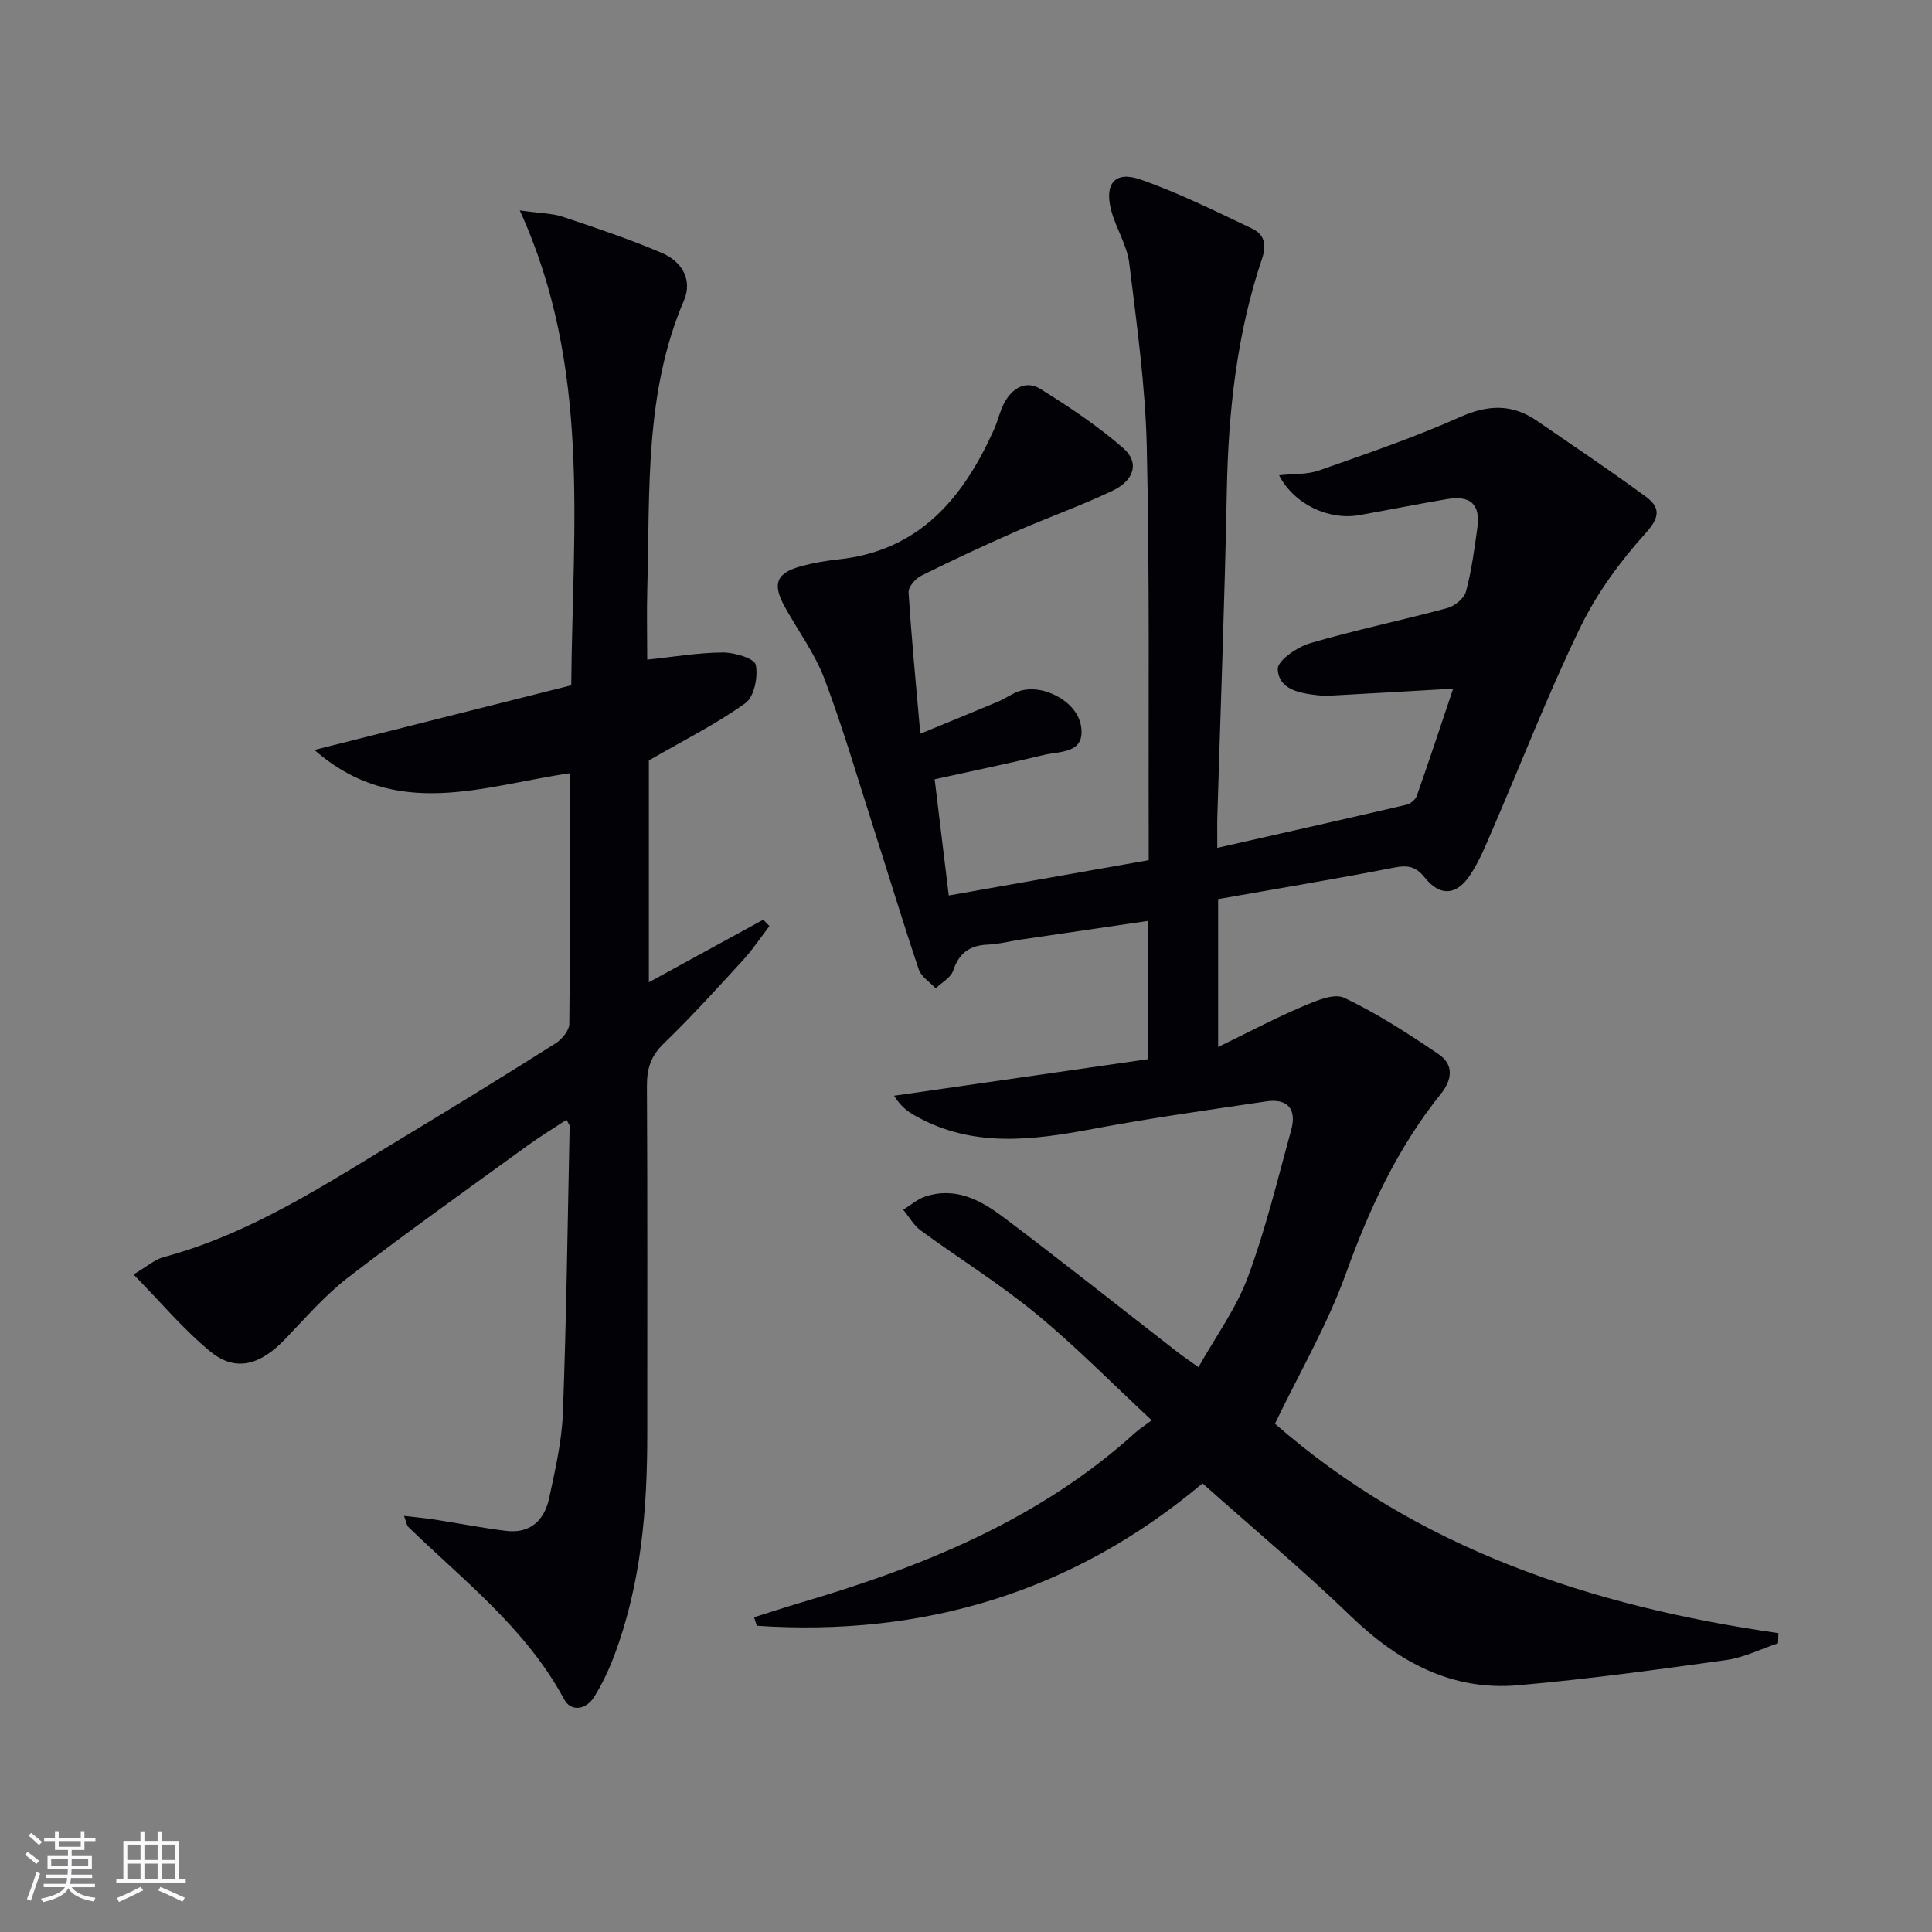
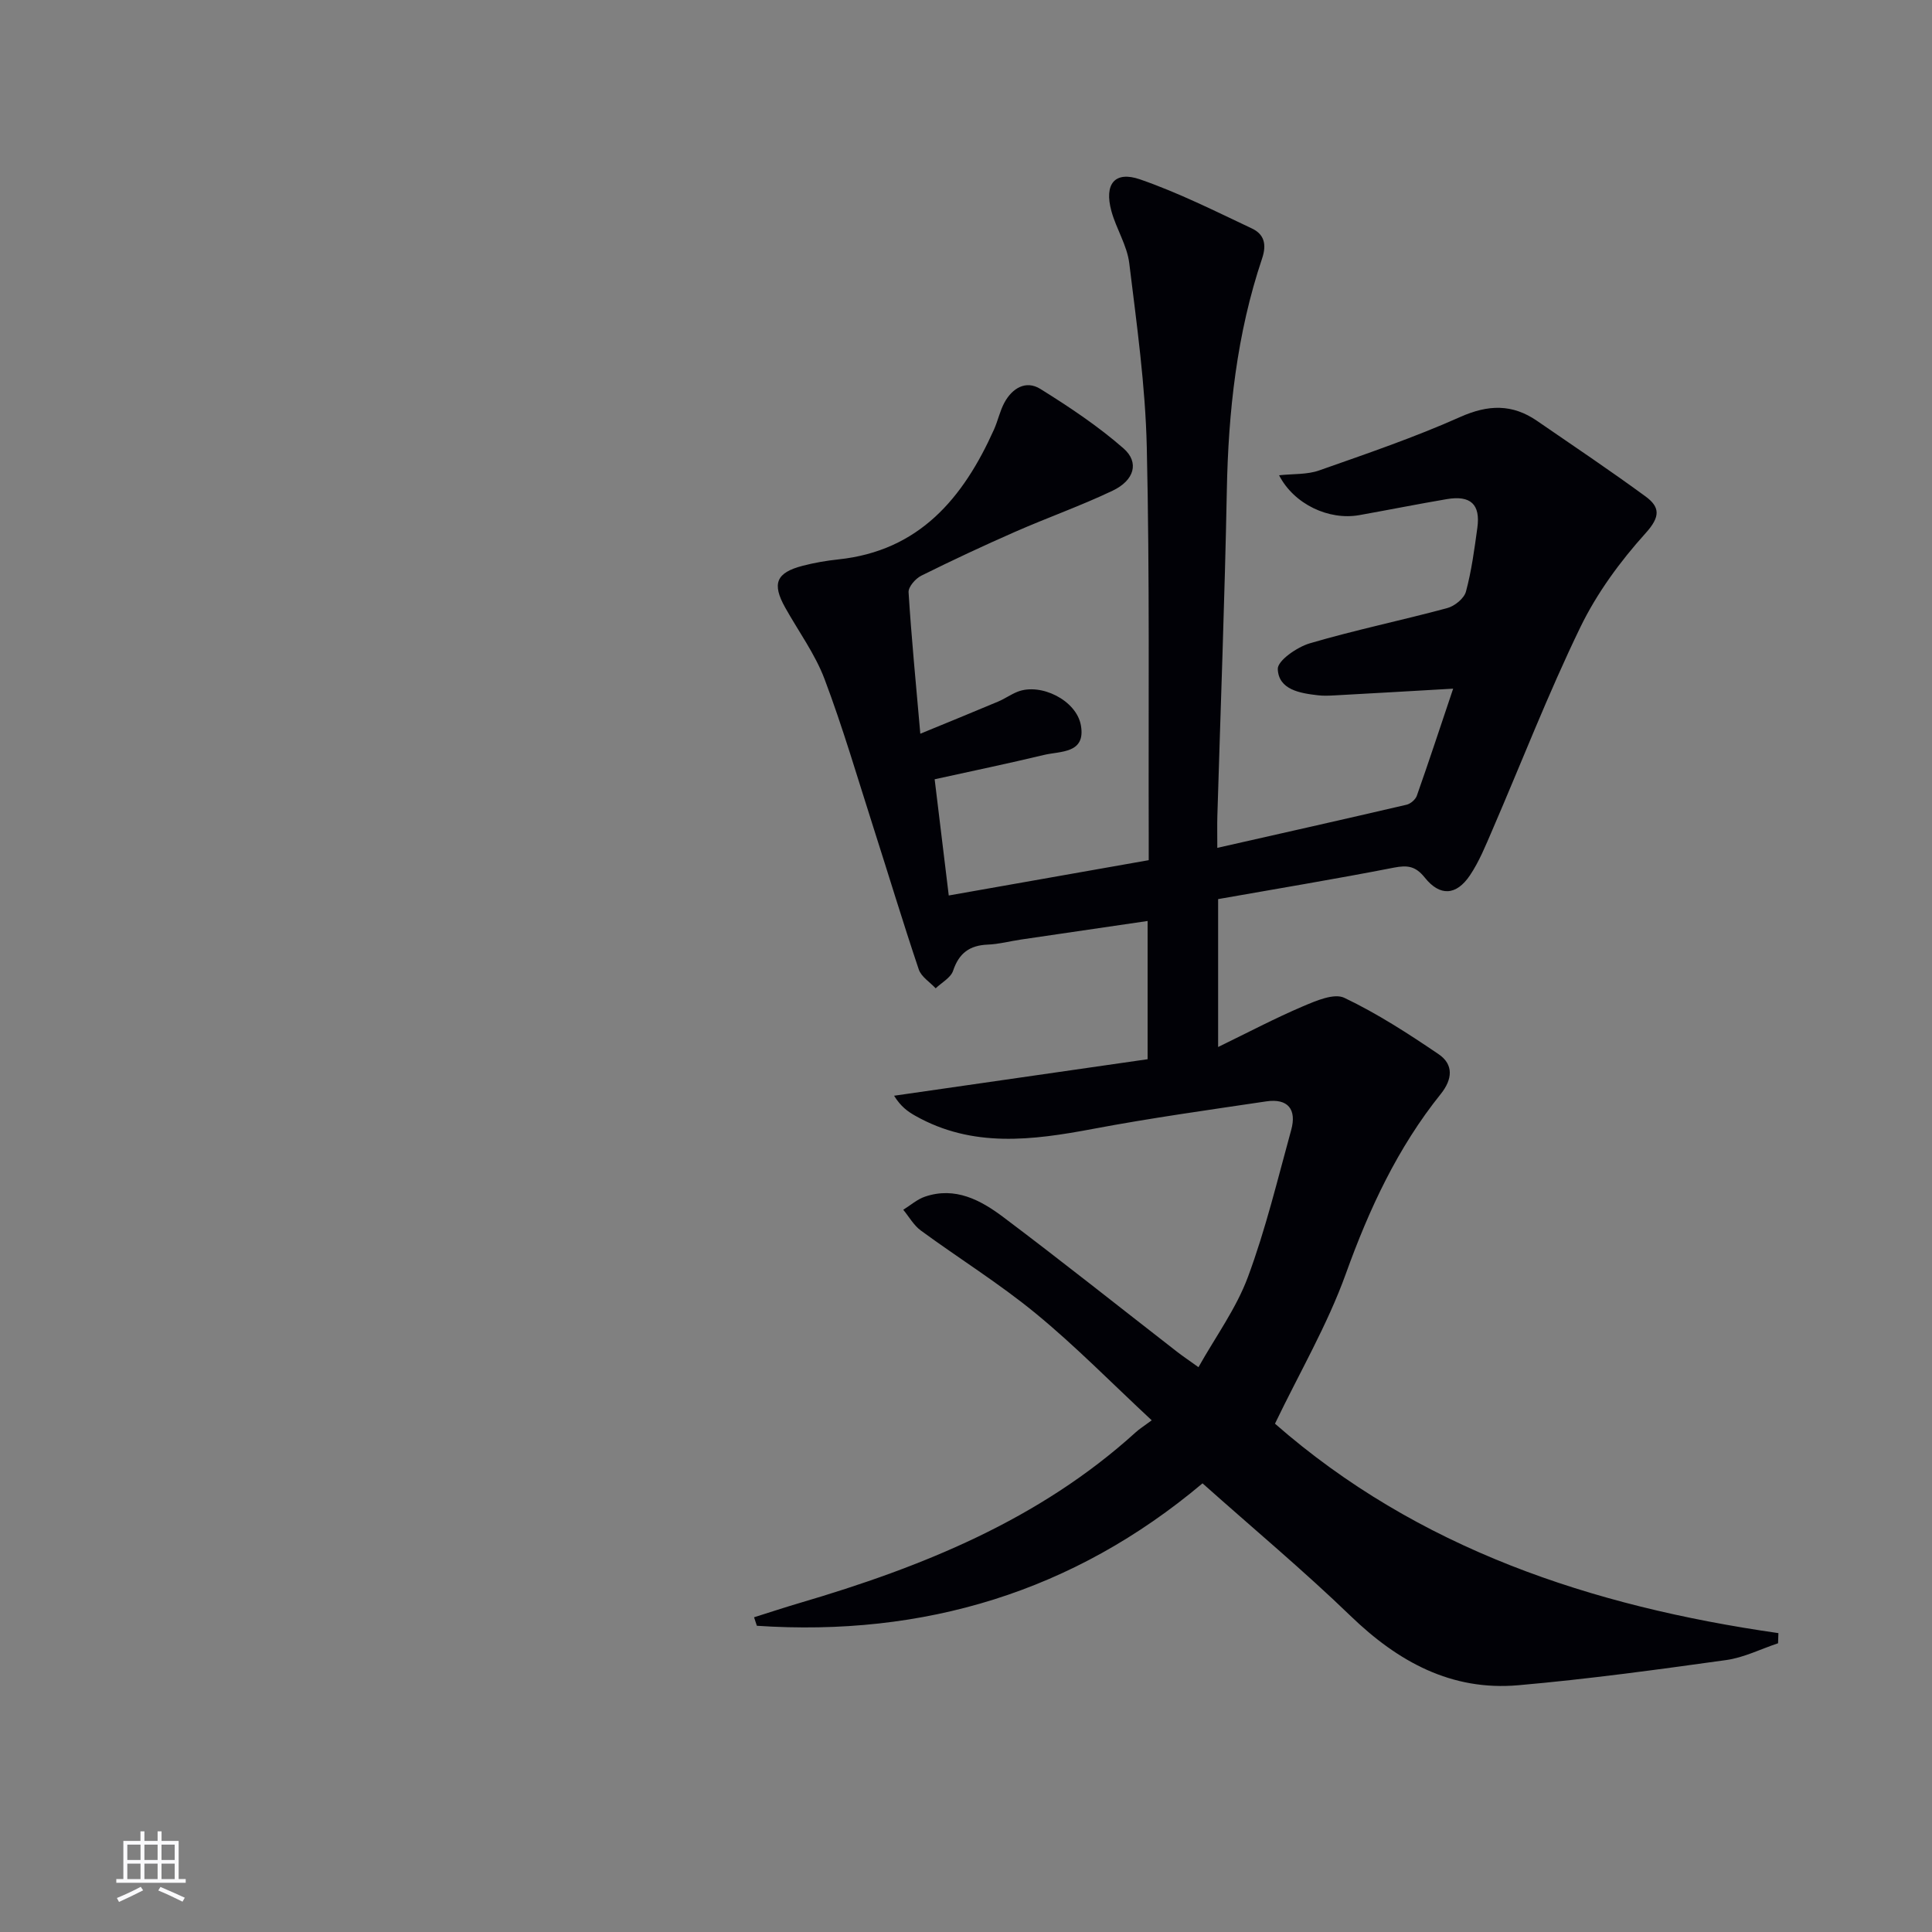
<svg xmlns="http://www.w3.org/2000/svg" enable-background="new 0 0 400 400" viewBox="0 0 400 400">
  <rect x="0" y="0" width="400" height="400" fill="#808080" stroke="none" />
  <path d="m252.2 186.15v30.62c6.33-3.08 11.83-5.98 17.53-8.41 2.71-1.15 6.47-2.79 8.6-1.77 6.82 3.25 13.24 7.41 19.52 11.67 3.14 2.13 2.88 5.2.45 8.23-8.95 11.15-14.83 23.81-19.67 37.26-3.8 10.55-9.56 20.4-14.66 31.01 29.57 25.89 65.52 37.81 104.23 43.36-.02.7-.05 1.4-.07 2.1-3.58 1.19-7.08 2.97-10.76 3.48-14.31 1.99-28.63 3.95-43.02 5.21-13.85 1.22-24.91-4.87-34.73-14.35-9.69-9.36-20.06-18.01-30.65-27.45-26.69 22.47-57.71 31.8-92.27 29.49-.19-.59-.39-1.17-.58-1.76 3.15-.99 6.28-2.03 9.44-2.96 25.39-7.47 49.62-17.22 69.6-35.36.72-.66 1.57-1.18 3.29-2.46-8.37-7.79-15.81-15.39-23.98-22.1-7.55-6.21-15.93-11.41-23.83-17.2-1.47-1.08-2.43-2.84-3.63-4.29 1.5-.93 2.88-2.17 4.51-2.72 6.25-2.12 11.52.72 16.19 4.23 12.1 9.1 23.95 18.54 35.91 27.83 1.18.92 2.42 1.75 4.51 3.25 3.54-6.31 7.81-12.14 10.23-18.65 3.68-9.9 6.16-20.26 8.97-30.47 1.17-4.24-.67-6.58-5.17-5.91-11.97 1.78-23.96 3.45-35.84 5.69-12.59 2.37-24.97 3.98-36.82-2.71-1.54-.87-2.99-1.89-4.39-4.15 17.48-2.52 34.95-5.04 52.49-7.56 0-10.02 0-18.95 0-28.62-8.94 1.31-17.57 2.57-26.2 3.84-2.3.34-4.58.96-6.89 1.05-3.76.15-5.96 1.76-7.18 5.41-.48 1.45-2.36 2.44-3.61 3.64-1.2-1.29-2.99-2.39-3.5-3.91-3.28-9.74-6.25-19.59-9.39-29.39-3.29-10.27-6.31-20.64-10.11-30.71-1.97-5.22-5.4-9.89-8.15-14.81-2.79-4.98-1.89-7.24 3.65-8.67 2.4-.62 4.87-1.05 7.34-1.31 16.77-1.77 25.87-12.7 32.24-26.9.81-1.81 1.21-3.81 2.14-5.54 1.61-2.99 4.44-4.73 7.45-2.86 5.99 3.73 11.94 7.69 17.23 12.32 3.31 2.9 2.23 6.61-2.26 8.75-6.59 3.14-13.51 5.58-20.2 8.52-6.54 2.87-13.02 5.9-19.42 9.08-1.2.6-2.7 2.32-2.63 3.43.59 9.4 1.51 18.79 2.43 29.29 5.85-2.41 11-4.5 16.12-6.66 1.38-.58 2.62-1.48 4.01-2.03 4.78-1.89 12.2 1.74 13.12 6.97 1.03 5.87-4.21 5.29-7.64 6.11-7.38 1.77-14.82 3.32-22.64 5.04.96 7.89 1.87 15.41 2.92 24.06 13.86-2.45 27.45-4.85 41.4-7.31 0-2.25 0-3.89 0-5.52-.08-26.66.21-53.32-.4-79.97-.29-12.73-2.08-25.44-3.63-38.11-.45-3.69-2.7-7.13-3.7-10.8-1.52-5.58.68-8.37 5.94-6.55 7.94 2.75 15.53 6.56 23.15 10.16 2.48 1.17 3.13 3.2 2.11 6.23-5.24 15.57-6.99 31.69-7.3 48.07-.43 22.46-1.29 44.9-1.96 67.36-.05 1.81-.01 3.61-.01 6.58 13.49-3.05 26.35-5.94 39.18-8.93.83-.19 1.85-1.07 2.13-1.86 2.51-7.11 4.86-14.27 7.52-22.17-9.02.52-16.76.97-24.5 1.39-1.16.06-2.35.12-3.5-.02-3.73-.43-8.13-1.15-8.31-5.42-.08-1.74 4-4.57 6.64-5.34 9.38-2.76 18.99-4.74 28.44-7.29 1.54-.41 3.5-2 3.88-3.42 1.16-4.3 1.75-8.78 2.36-13.21.67-4.85-1.4-6.77-6.33-5.93-6.05 1.03-12.06 2.23-18.1 3.31-6.33 1.13-13.54-2.26-16.62-8.25 2.93-.32 5.8-.12 8.29-1 9.83-3.46 19.74-6.84 29.24-11.08 5.79-2.58 10.76-2.7 15.87.81 7.52 5.17 15.11 10.26 22.47 15.65 3 2.2 3.11 4.18.03 7.59-5.27 5.84-10.11 12.44-13.53 19.5-6.66 13.73-12.18 28.01-18.24 42.03-1.38 3.19-2.7 6.49-4.63 9.35-2.82 4.18-6.21 4.36-9.33.45-1.89-2.36-3.55-2.62-6.37-2.07-12.04 2.35-24.14 4.35-36.42 6.52z" fill="#010106" />
-   <path d="m117.28 231.84c-2.77 1.83-5.55 3.51-8.17 5.42-12.38 9-24.87 17.86-36.99 27.19-4.84 3.73-8.92 8.46-13.18 12.9-5.11 5.32-10.22 6.72-15.38 2.48-5.57-4.57-10.26-10.2-15.92-15.97 2.87-1.69 4.42-3.1 6.21-3.58 18.29-4.91 33.84-15.28 49.76-24.88 10.54-6.36 21.02-12.81 31.42-19.39 1.31-.83 2.82-2.65 2.84-4.02.19-17.14.13-34.28.13-51.9-17.92 2.58-36.01 9.97-52.9-4.82 18.16-4.57 35.4-8.91 53.17-13.39.28-33.13 4.13-65.9-10.66-98.32 4.22.6 6.7.59 8.93 1.33 6.91 2.31 13.83 4.64 20.52 7.49 4.06 1.73 6.39 5.5 4.54 9.84-8.18 19.12-7.02 39.36-7.58 59.4-.14 4.97-.02 9.95-.02 14.95 5.49-.57 10.56-1.45 15.64-1.48 2.4-.02 6.55 1.22 6.83 2.54.52 2.47-.32 6.63-2.14 7.94-5.93 4.27-12.55 7.57-19.99 11.87v45.93c7.96-4.35 15.82-8.65 23.68-12.95.43.44.85.87 1.28 1.31-1.79 2.33-3.41 4.81-5.39 6.97-5.4 5.89-10.77 11.82-16.51 17.37-2.66 2.57-3.48 5.19-3.46 8.75.13 23.99.06 47.99.07 71.98.01 15.71-1.27 31.23-6.88 46.08-1.11 2.94-2.48 5.84-4.14 8.49-1.65 2.62-4.77 3.1-6.18.48-7.84-14.62-20.74-24.54-32.29-35.73-.31-.3-.35-.87-.87-2.27 2.47.29 4.45.47 6.4.77 4.9.76 9.78 1.72 14.7 2.33 5.04.63 7.97-2.21 8.95-6.79 1.24-5.83 2.62-11.73 2.84-17.65.74-19.79.98-39.59 1.4-59.39-.01-.25-.27-.52-.66-1.28z" fill="#010106" />
  <g fill="#fafafc">
-     <path d="m5.17 384 .55-.58c.85.61 1.65 1.24 2.4 1.87l-.59.64c-.83-.73-1.62-1.38-2.36-1.93m1.22 9.53-.82-.34c.71-1.76 1.37-3.64 1.98-5.63.24.13.5.25.76.36-.6 1.67-1.24 3.54-1.92 5.61m-.5-13.5.57-.54c.56.44 1.31 1.06 2.26 1.87l-.64.64c-.68-.66-1.41-1.32-2.19-1.97m3.25.46h2.24v-1.36h.77v1.36h4.57v-1.36h.76v1.36h2.28v.69h-2.28v1.84h-2.64v1.26h4.18v2.64h-4.21c0 .45-.02.86-.05 1.21h4.32v.69h-4.38c-.04.34-.1.75-.19 1.22h5.15v.69h-4.82c.87 1.19 2.51 1.92 4.93 2.19-.17.32-.3.57-.37.76-2.77-.49-4.52-1.41-5.26-2.76-.56 1.26-2.3 2.23-5.24 2.9-.12-.24-.26-.48-.43-.72 2.73-.55 4.38-1.34 4.96-2.38h-4.38v-.69h4.65c.1-.38.17-.79.21-1.22h-4.32v-.69h4.4c.03-.34.05-.75.05-1.21h-4.2v-2.64h4.23v-1.26h-2.69v-1.84h-2.24zm1.46 4.46v1.29h3.45c.01-.4.02-.57.01-.53v-.32-.45h-3.46zm1.55-2.59h4.57v-1.19h-4.57zm6.11 2.59h-3.42v.77c-.01.19-.01.37-.02.53h3.44z" />
    <path d="m32.63 379.16h.82v1.98h3.54v7.89h1.46v.78h-14.37v-.78h1.46v-7.89h3.54v-1.98h.82v1.98h2.73zm-3.49 11.48.5.73c-1.61.82-3.28 1.63-5 2.41-.13-.27-.28-.55-.44-.82 1.75-.72 3.4-1.49 4.94-2.32m-2.78-5.55h2.73v-3.18h-2.73zm0 3.95h2.73v-3.2h-2.73zm3.54-3.95h2.73v-3.18h-2.73zm0 3.95h2.73v-3.2h-2.73zm7.89 4.68c-1.84-.92-3.51-1.7-5.02-2.32l.45-.73c1.89.8 3.57 1.55 5.04 2.23zm-1.62-11.81h-2.73v3.18h2.73zm-2.73 7.13h2.73v-3.2h-2.73z" />
  </g>
</svg>